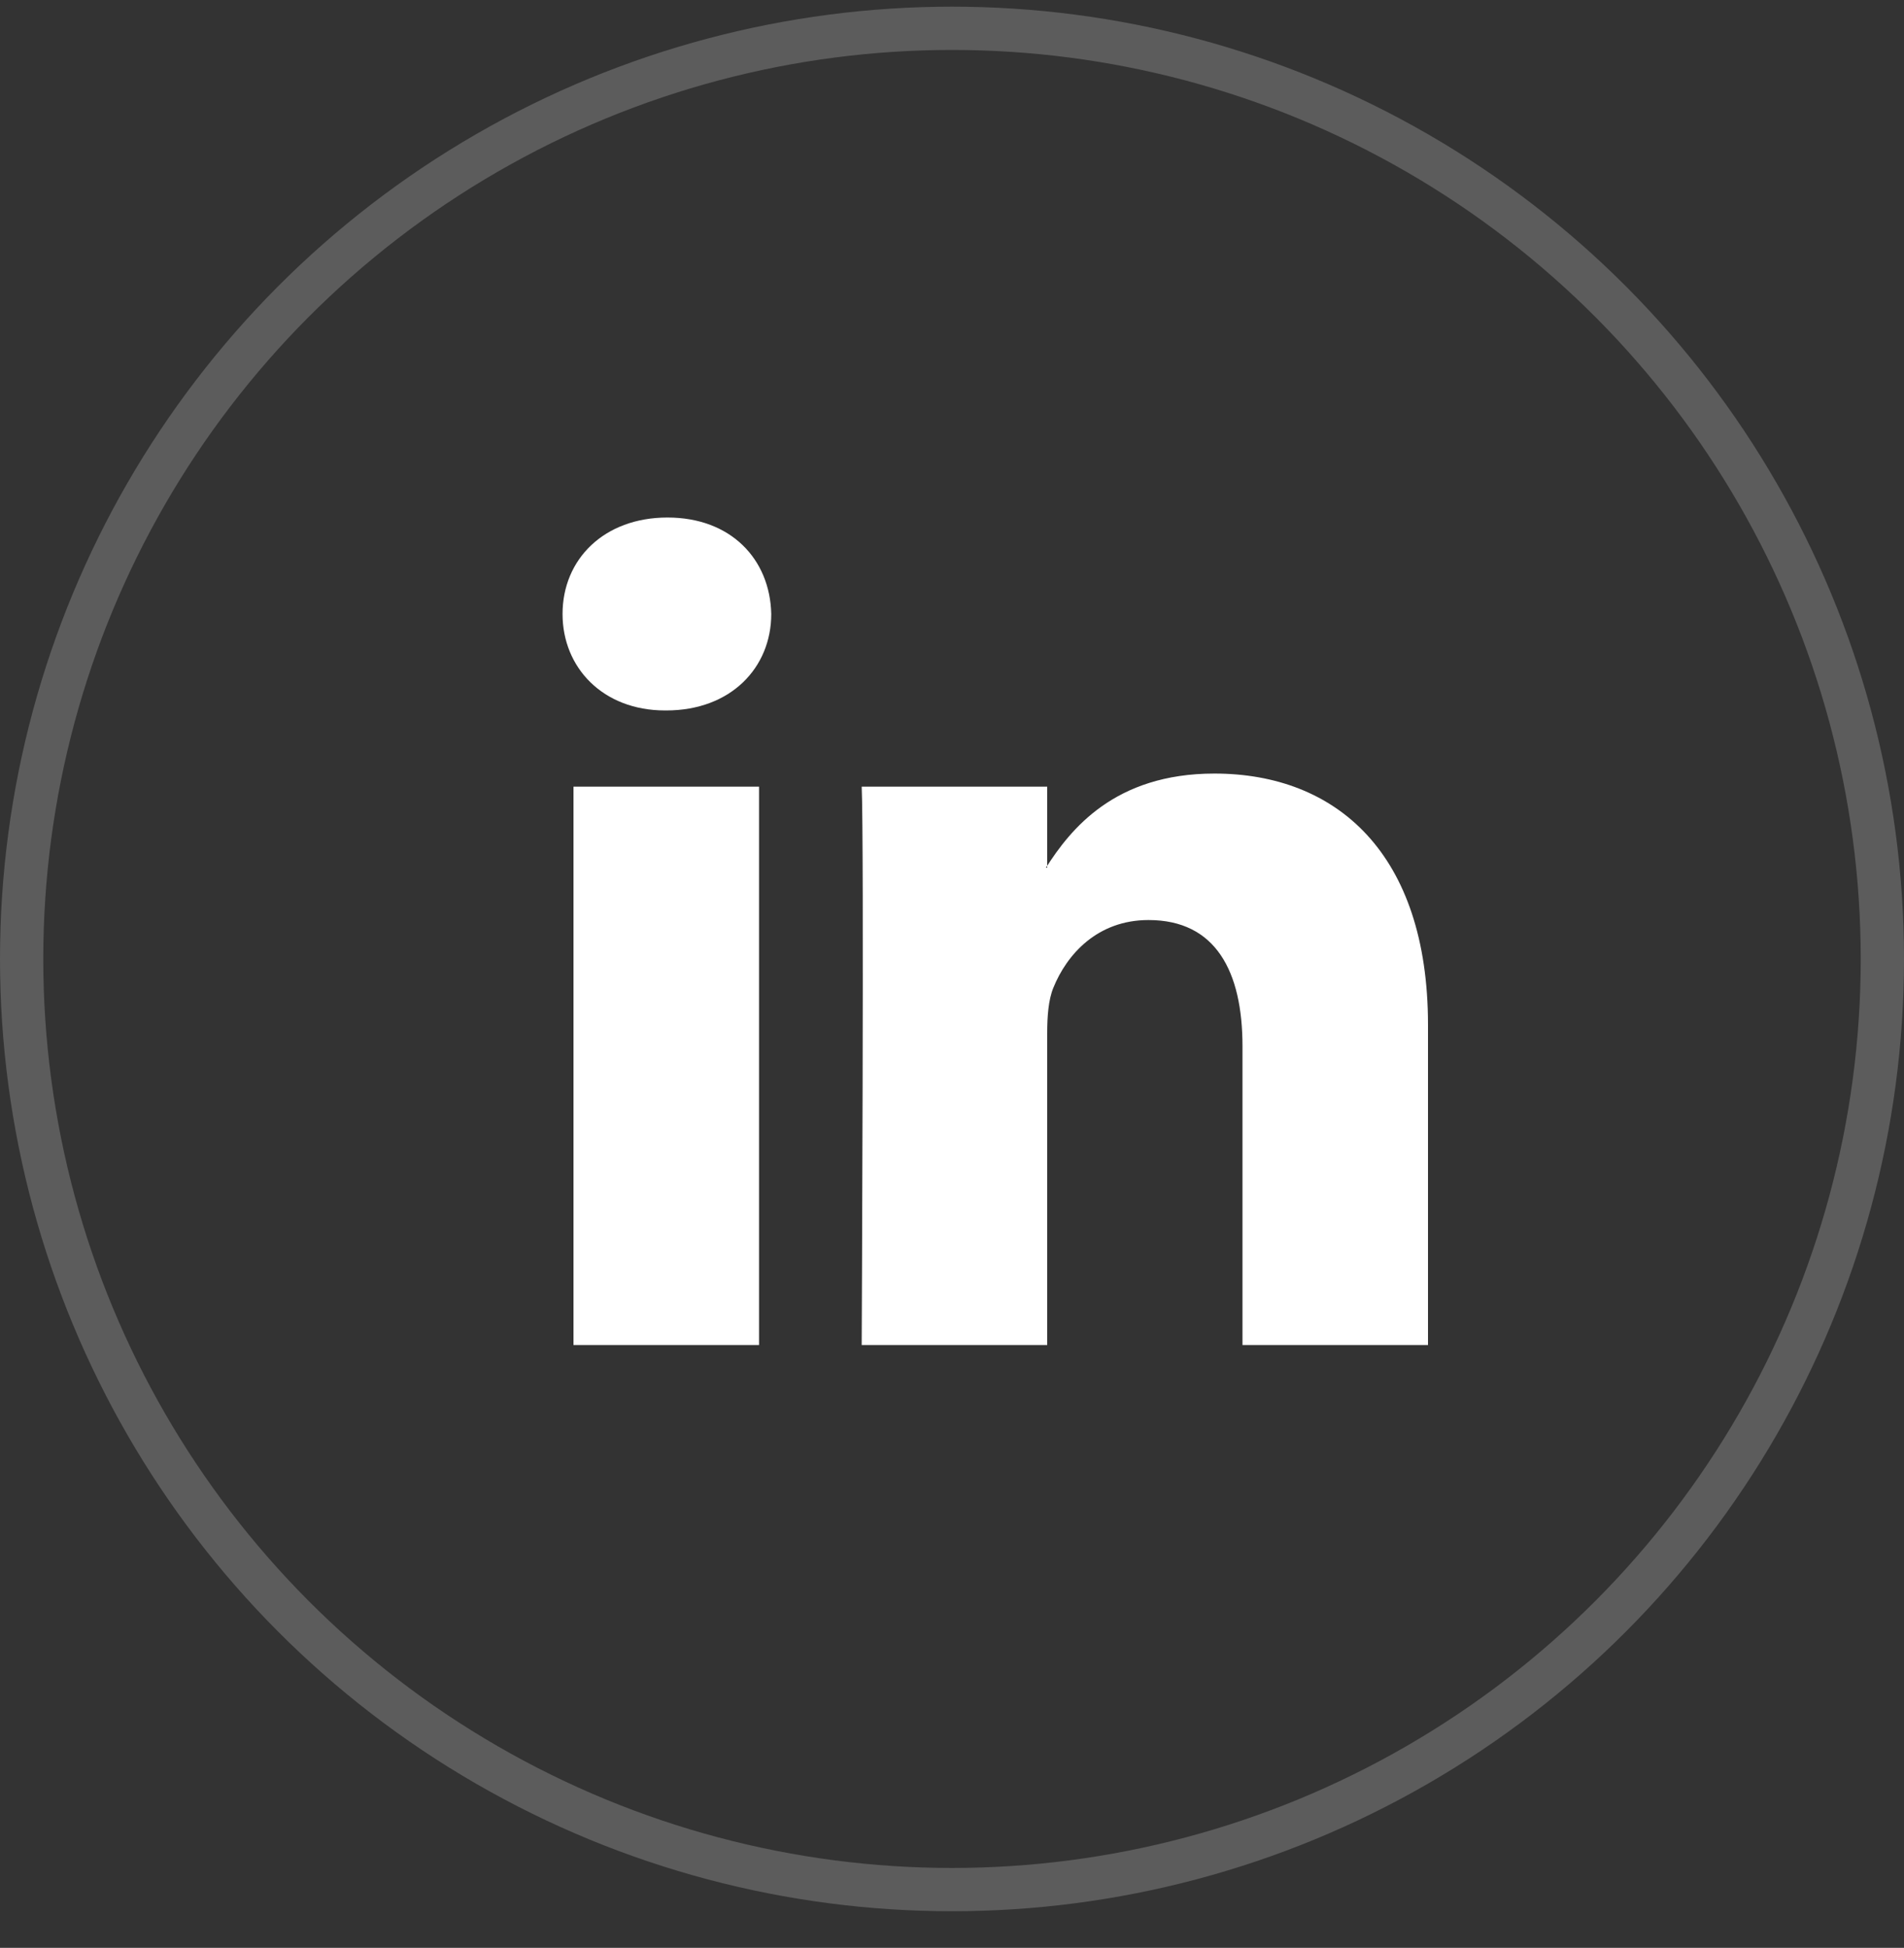
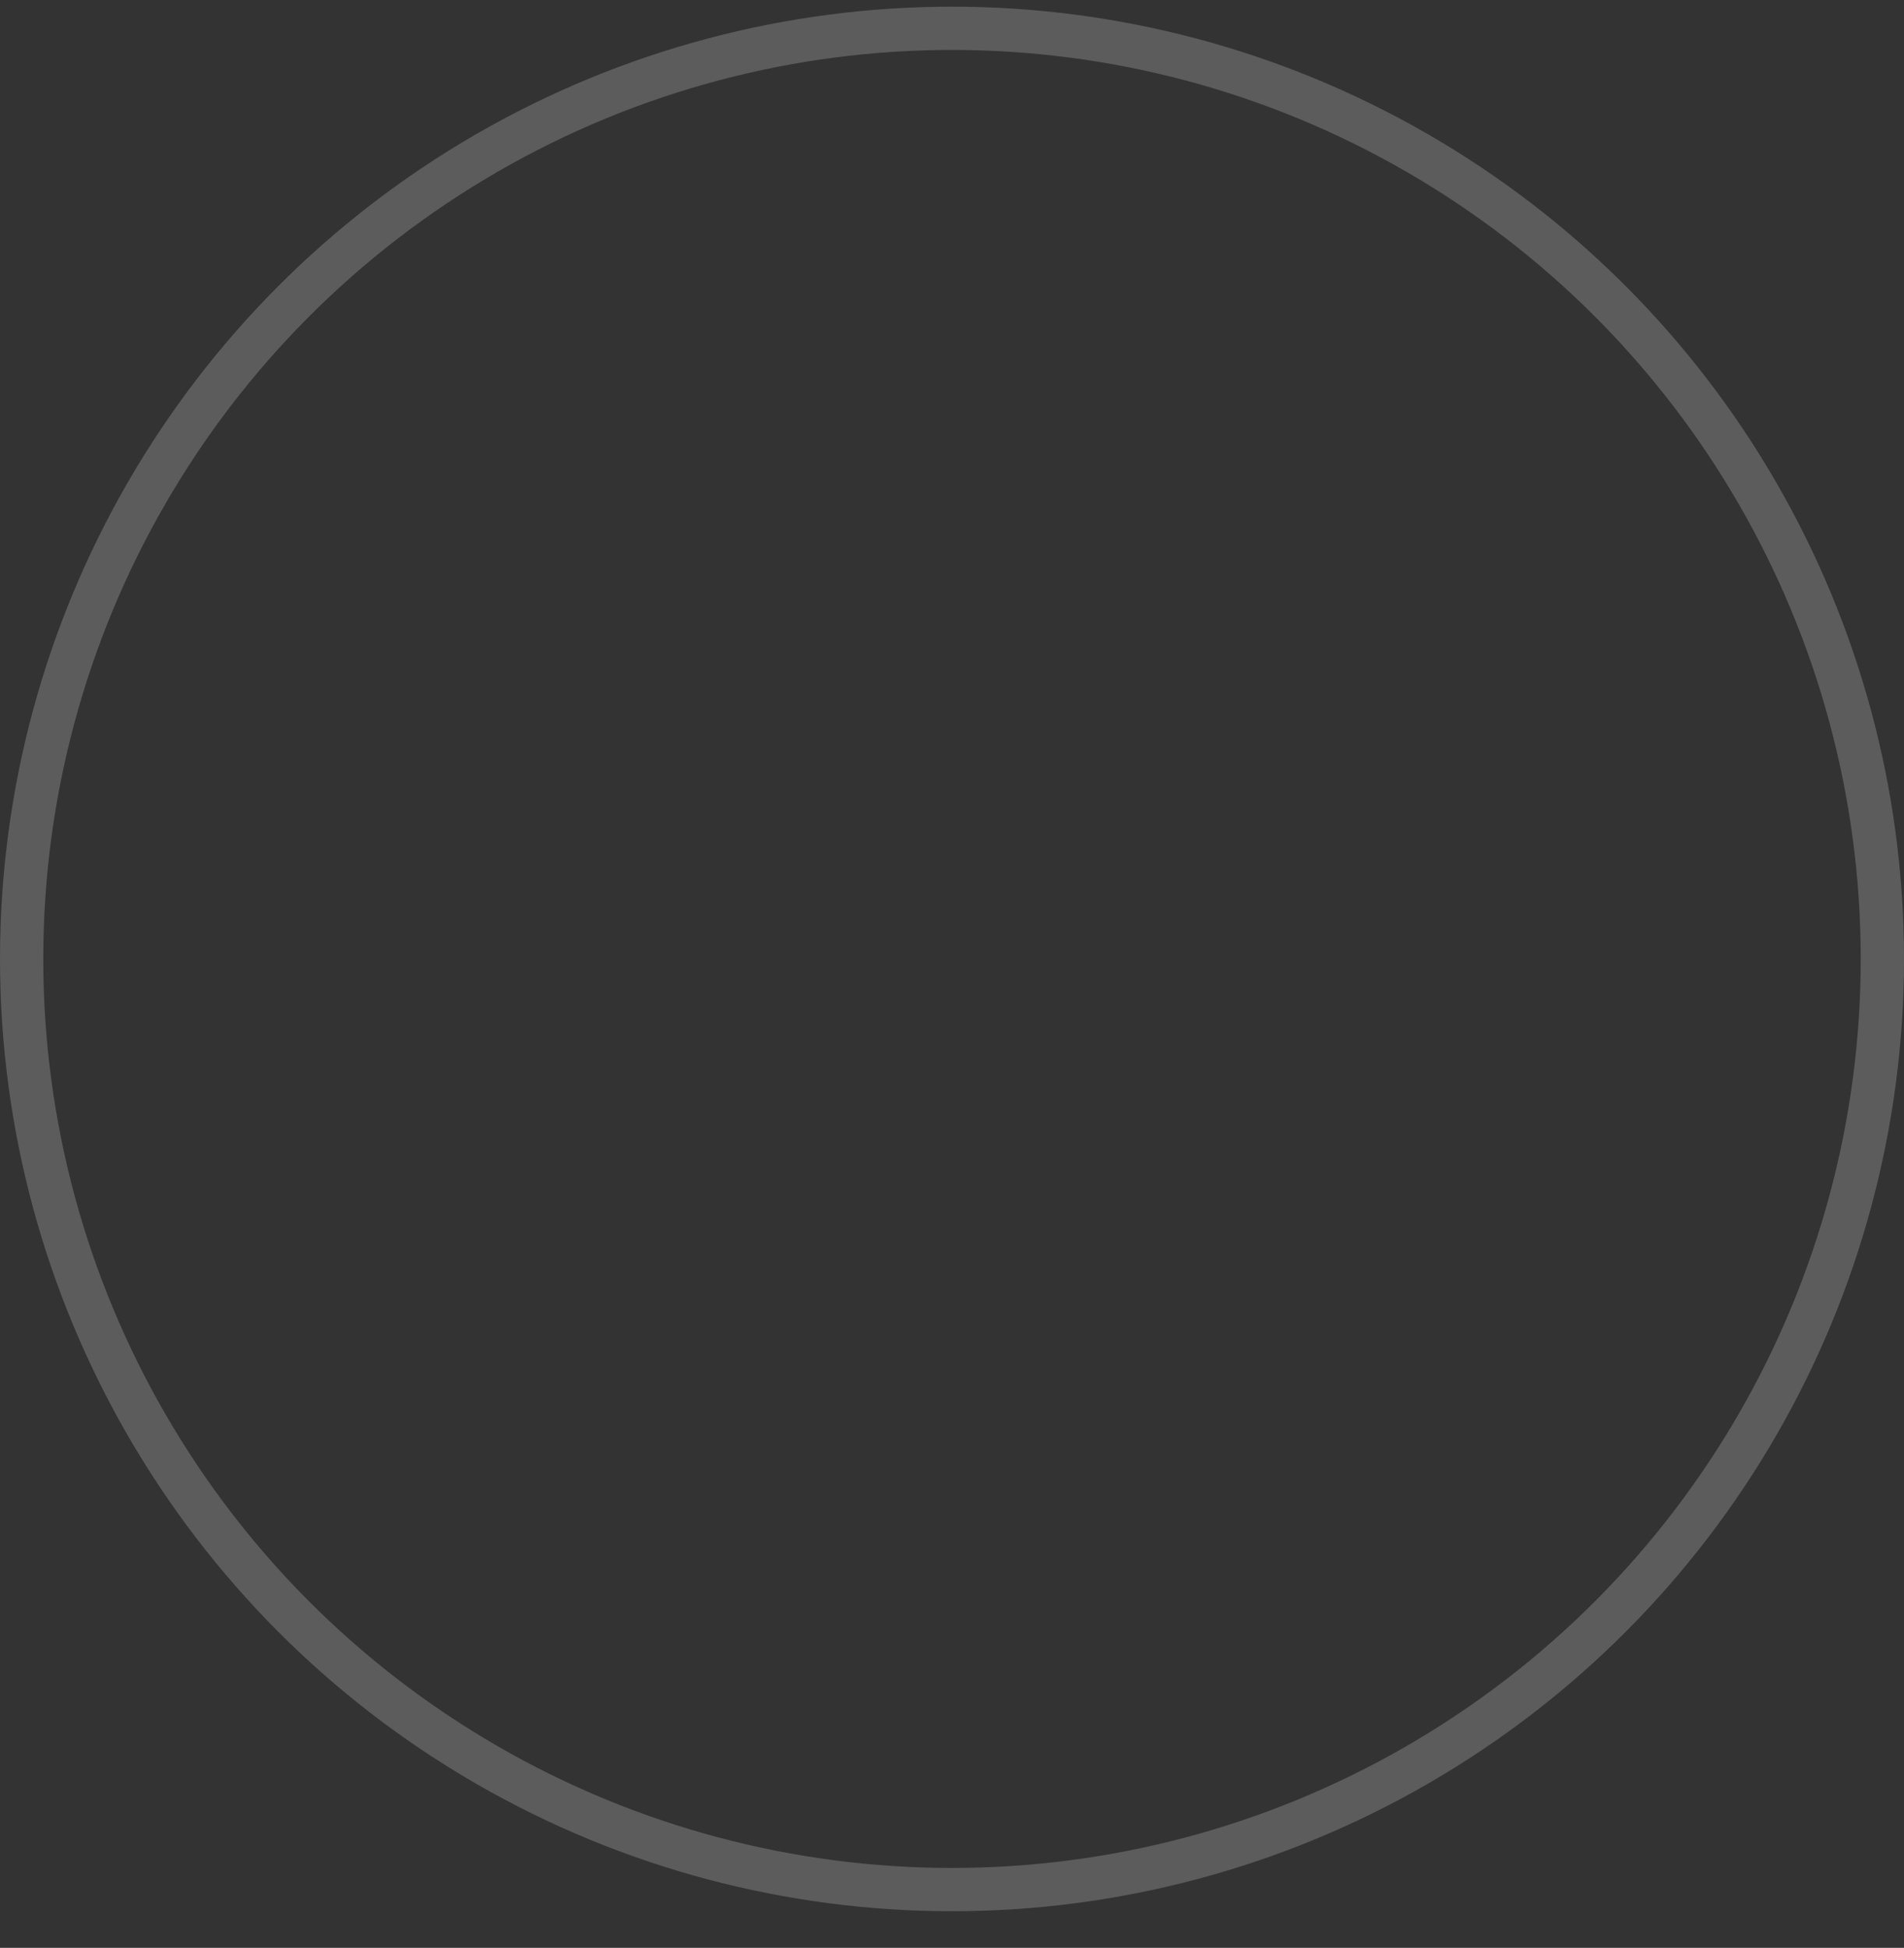
<svg xmlns="http://www.w3.org/2000/svg" width="44" height="45" viewBox="0 0 44 45" fill="none">
  <rect x="0" y="0" width="44" height="45" fill="#333333" stroke="none" />
  <circle cx="22" cy="22.154" r="21.5" stroke="white" stroke-opacity="0.2" />
-   <path fill-rule="evenodd" clip-rule="evenodd" d="M17.541 31.073V18.174H13.253V31.073H17.541ZM15.397 16.413C16.892 16.413 17.823 15.422 17.823 14.185C17.795 12.919 16.892 11.956 15.425 11.956C13.959 11.956 13 12.919 13 14.185C13 15.422 13.93 16.413 15.369 16.413H15.397Z" fill="white" />
-   <path fill-rule="evenodd" clip-rule="evenodd" d="M19.913 31.073H24.2V23.87C24.2 23.484 24.228 23.099 24.341 22.823C24.651 22.053 25.357 21.255 26.541 21.255C28.093 21.255 28.713 22.438 28.713 24.172V31.073H33V23.677C33 19.715 30.885 17.871 28.064 17.871C25.751 17.871 24.736 19.164 24.172 20.045H24.2V18.174H19.913C19.97 19.384 19.913 31.073 19.913 31.073Z" fill="white" />
</svg>